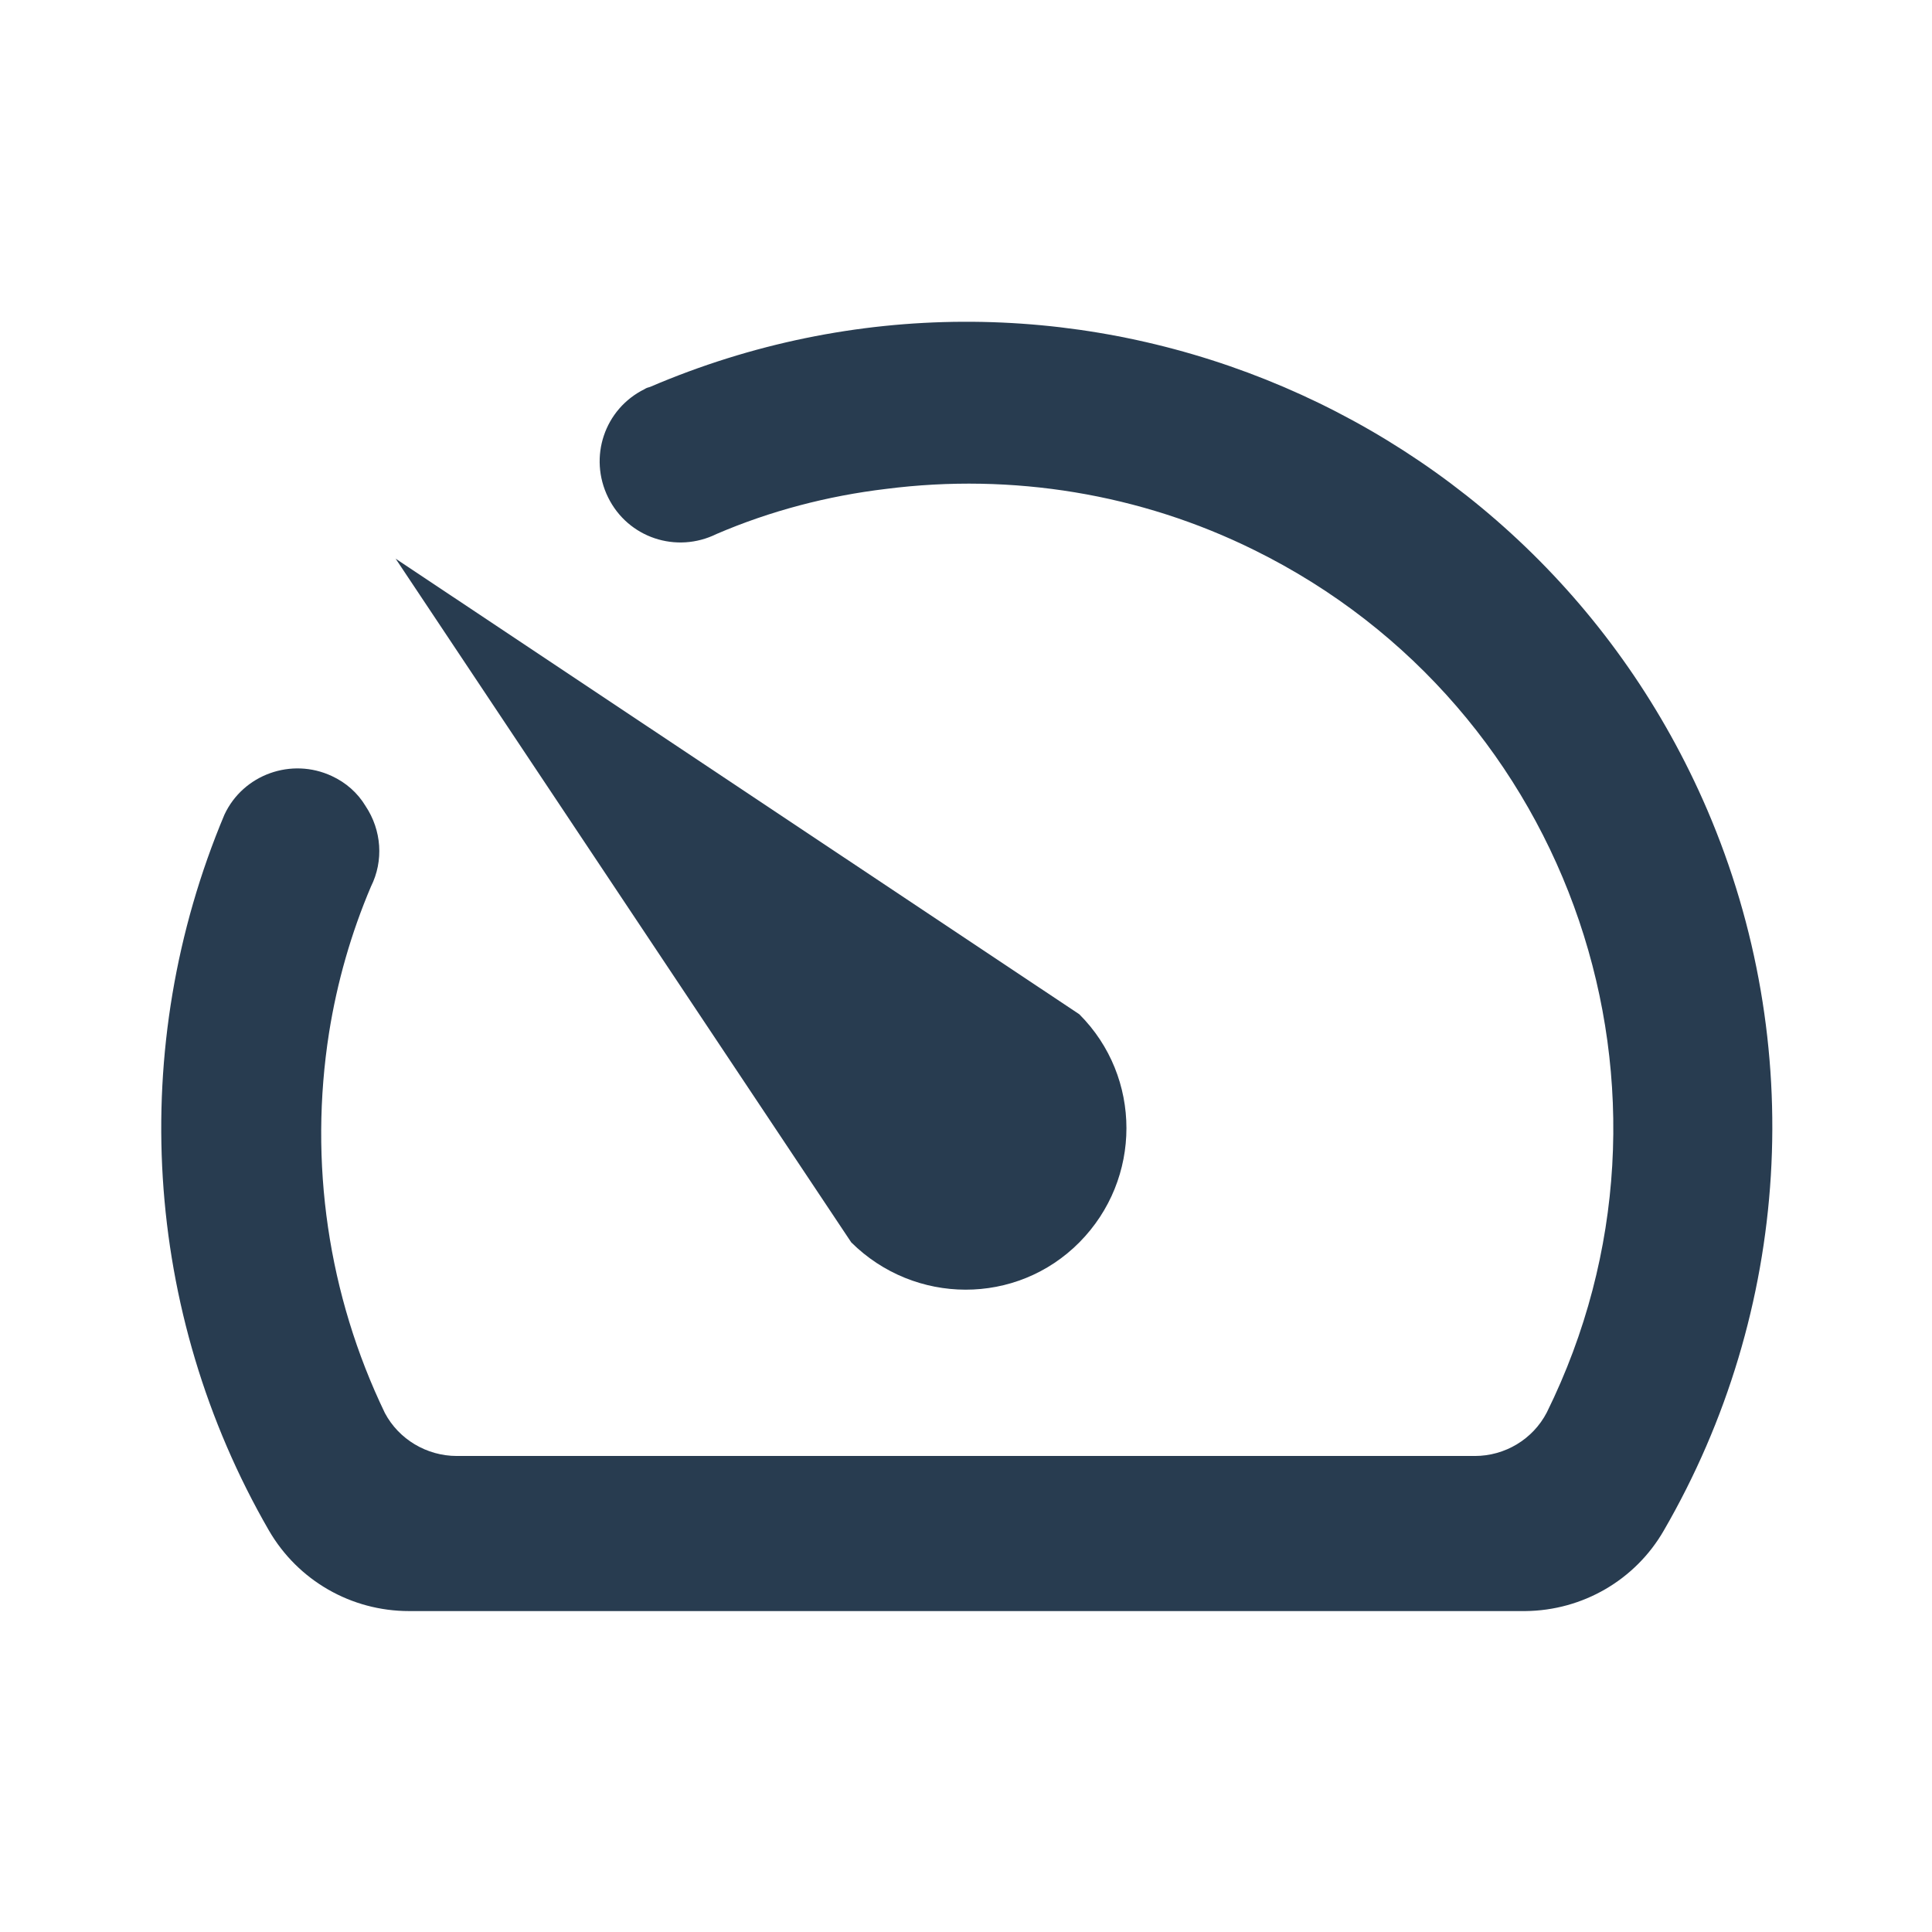
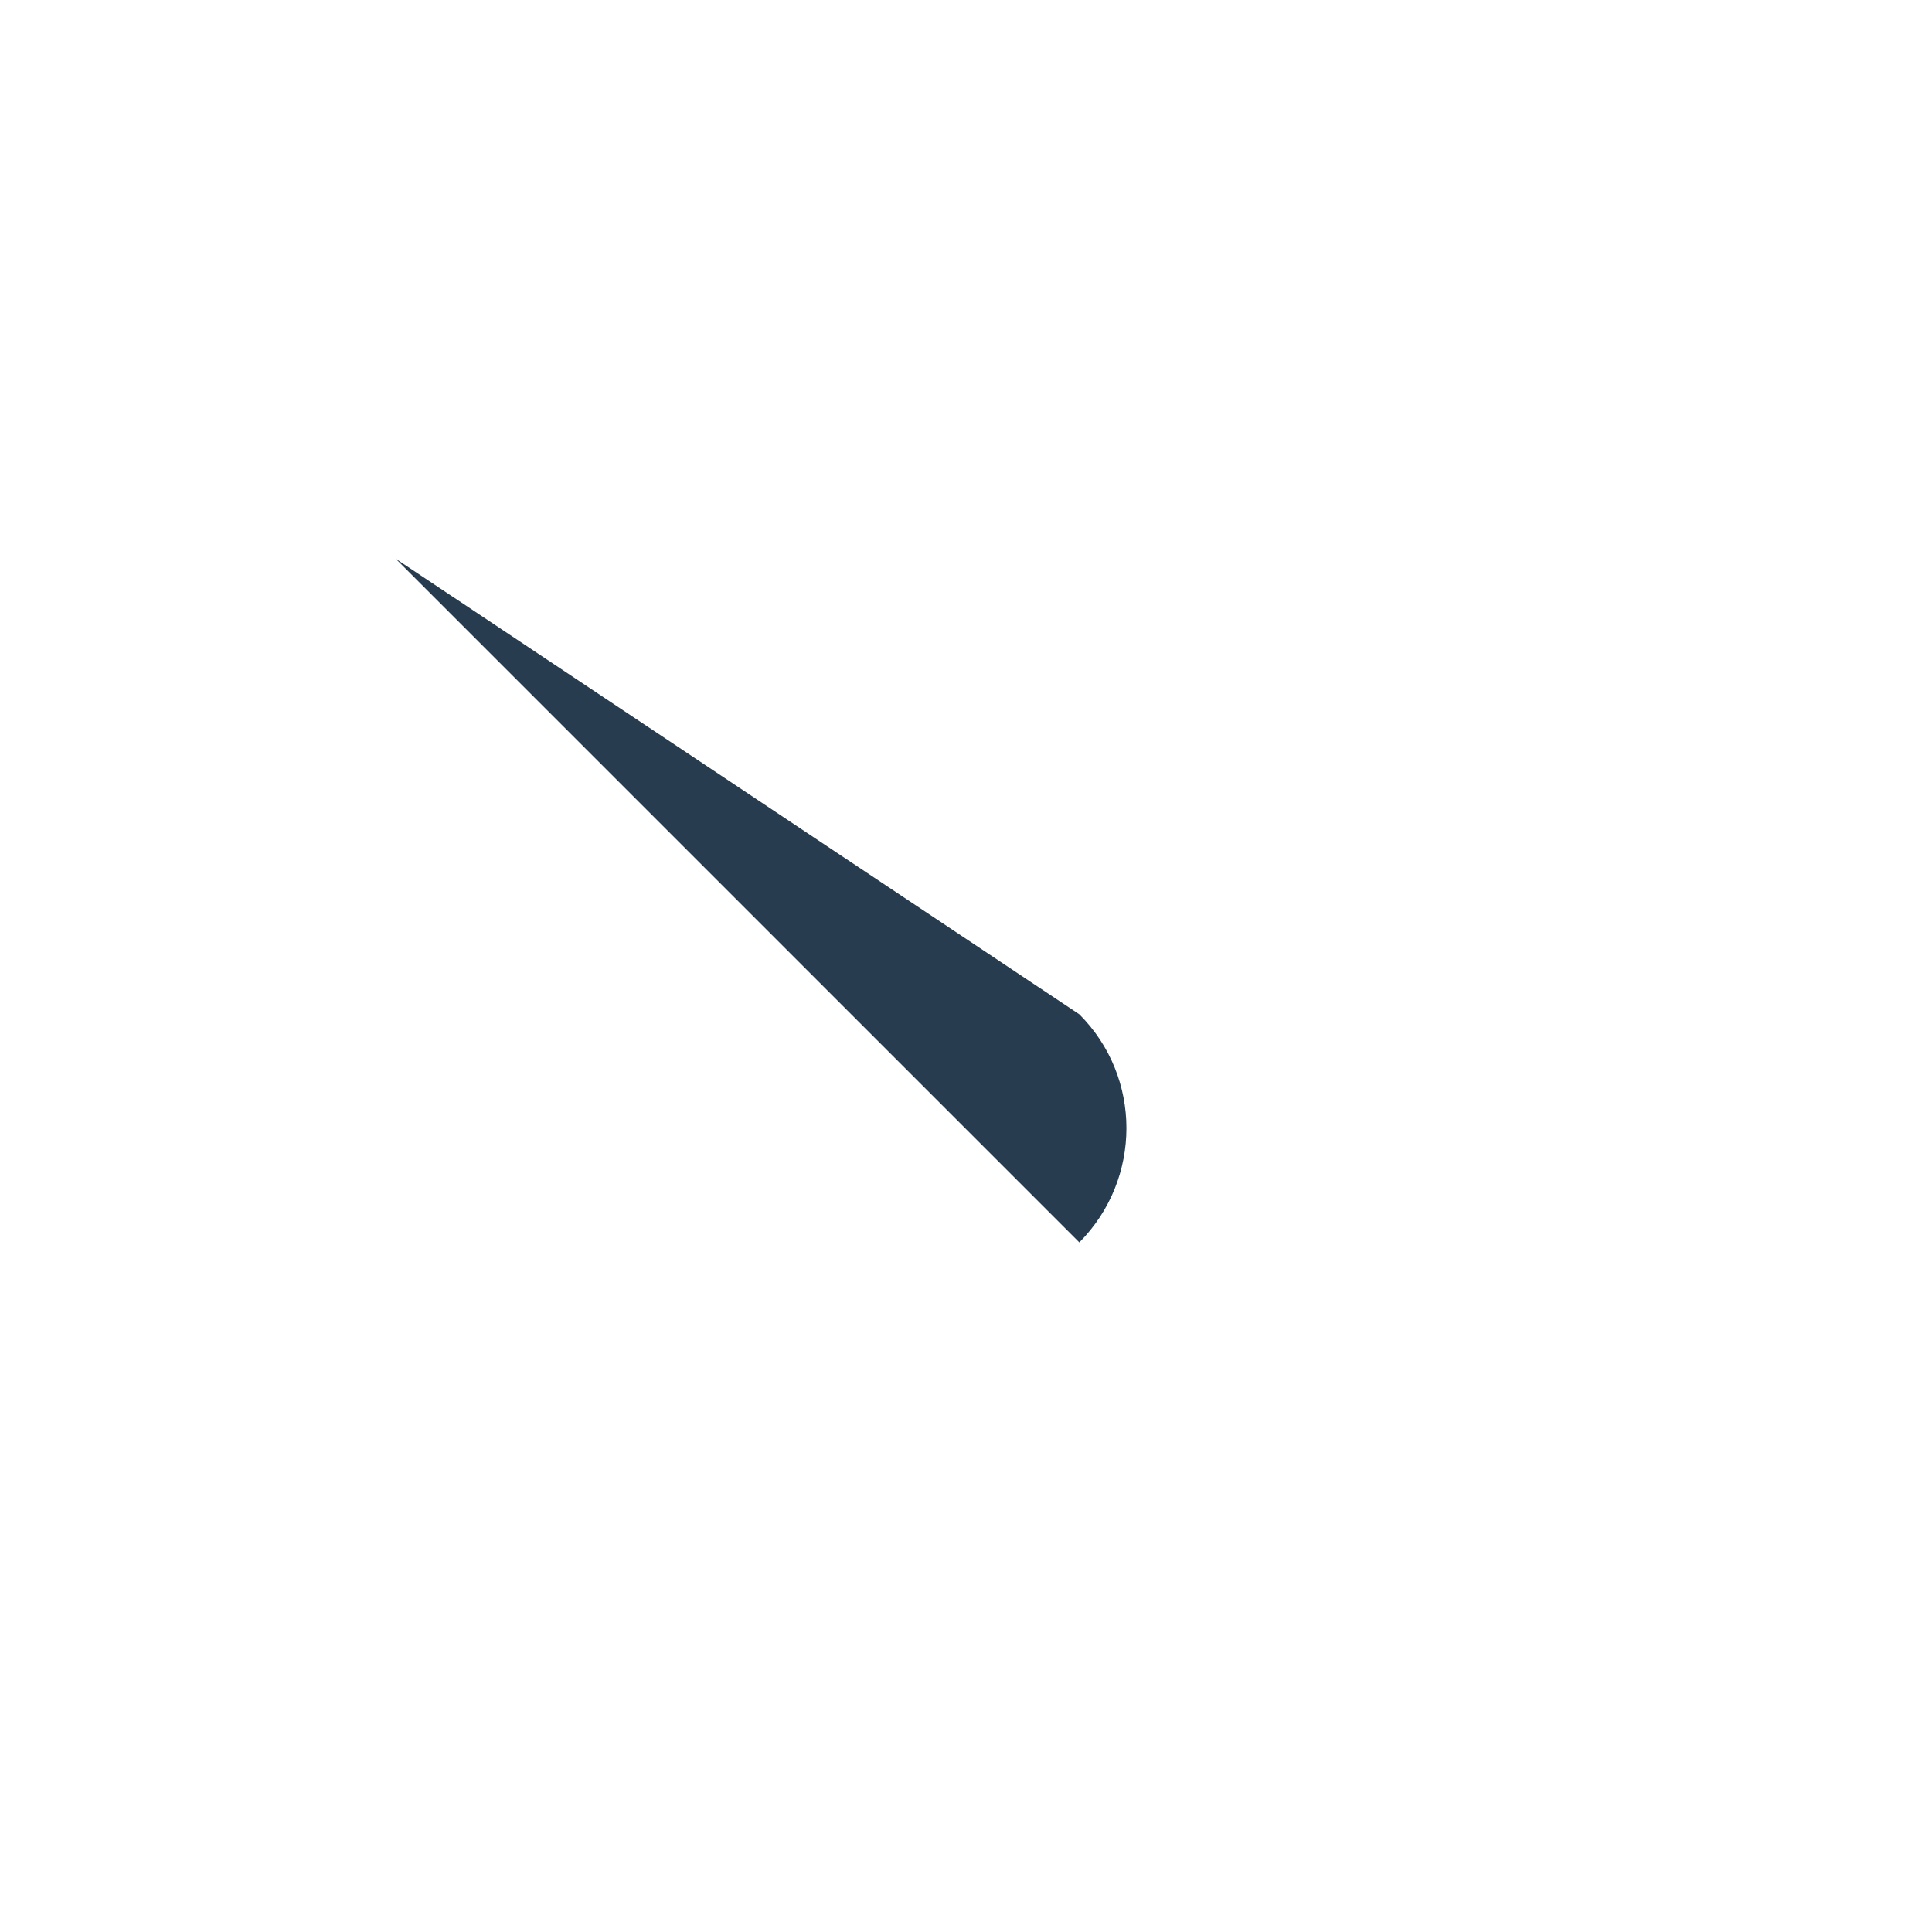
<svg xmlns="http://www.w3.org/2000/svg" id="Calque_1" viewBox="0 0 36 36">
  <g id="Groupe_1733" transform="translate(0.002)">
-     <path id="Tracé_7087" d="M6.81,15.02c.3,.45,.34,1.02,.1,1.5-.37,.87-.63,1.78-.78,2.72-.38,2.42-.02,4.89,1.04,7.09,.26,.49,.78,.8,1.34,.8H27.48c.56,0,1.08-.31,1.34-.81,2.93-5.94,.49-13.14-5.45-16.07-2.12-1.05-4.51-1.44-6.86-1.14-1.09,.13-2.16,.41-3.16,.84-.75,.37-1.65,.07-2.02-.68s-.07-1.65,.68-2.02c.03-.02,.06-.03,.1-.04,7.61-3.26,16.43,.27,19.7,7.88,1.87,4.36,1.56,9.34-.81,13.43-.53,.92-1.51,1.49-2.58,1.5H7.62c-1.08,0-2.07-.57-2.61-1.5-2.35-4.07-2.65-9.01-.83-13.34,.35-.75,1.25-1.07,2-.72,.26,.12,.48,.31,.63,.56Z" fill="#283c50" />
-     <path id="Tracé_7088" d="M20.11,18.9c1.17,1.17,1.17,3.07,0,4.25s-3.07,1.17-4.25,0L7.37,10.41l12.74,8.49Z" fill="#283c50" />
+     <path id="Tracé_7088" d="M20.11,18.9c1.17,1.17,1.17,3.07,0,4.25L7.37,10.41l12.74,8.49Z" fill="#283c50" />
  </g>
</svg>